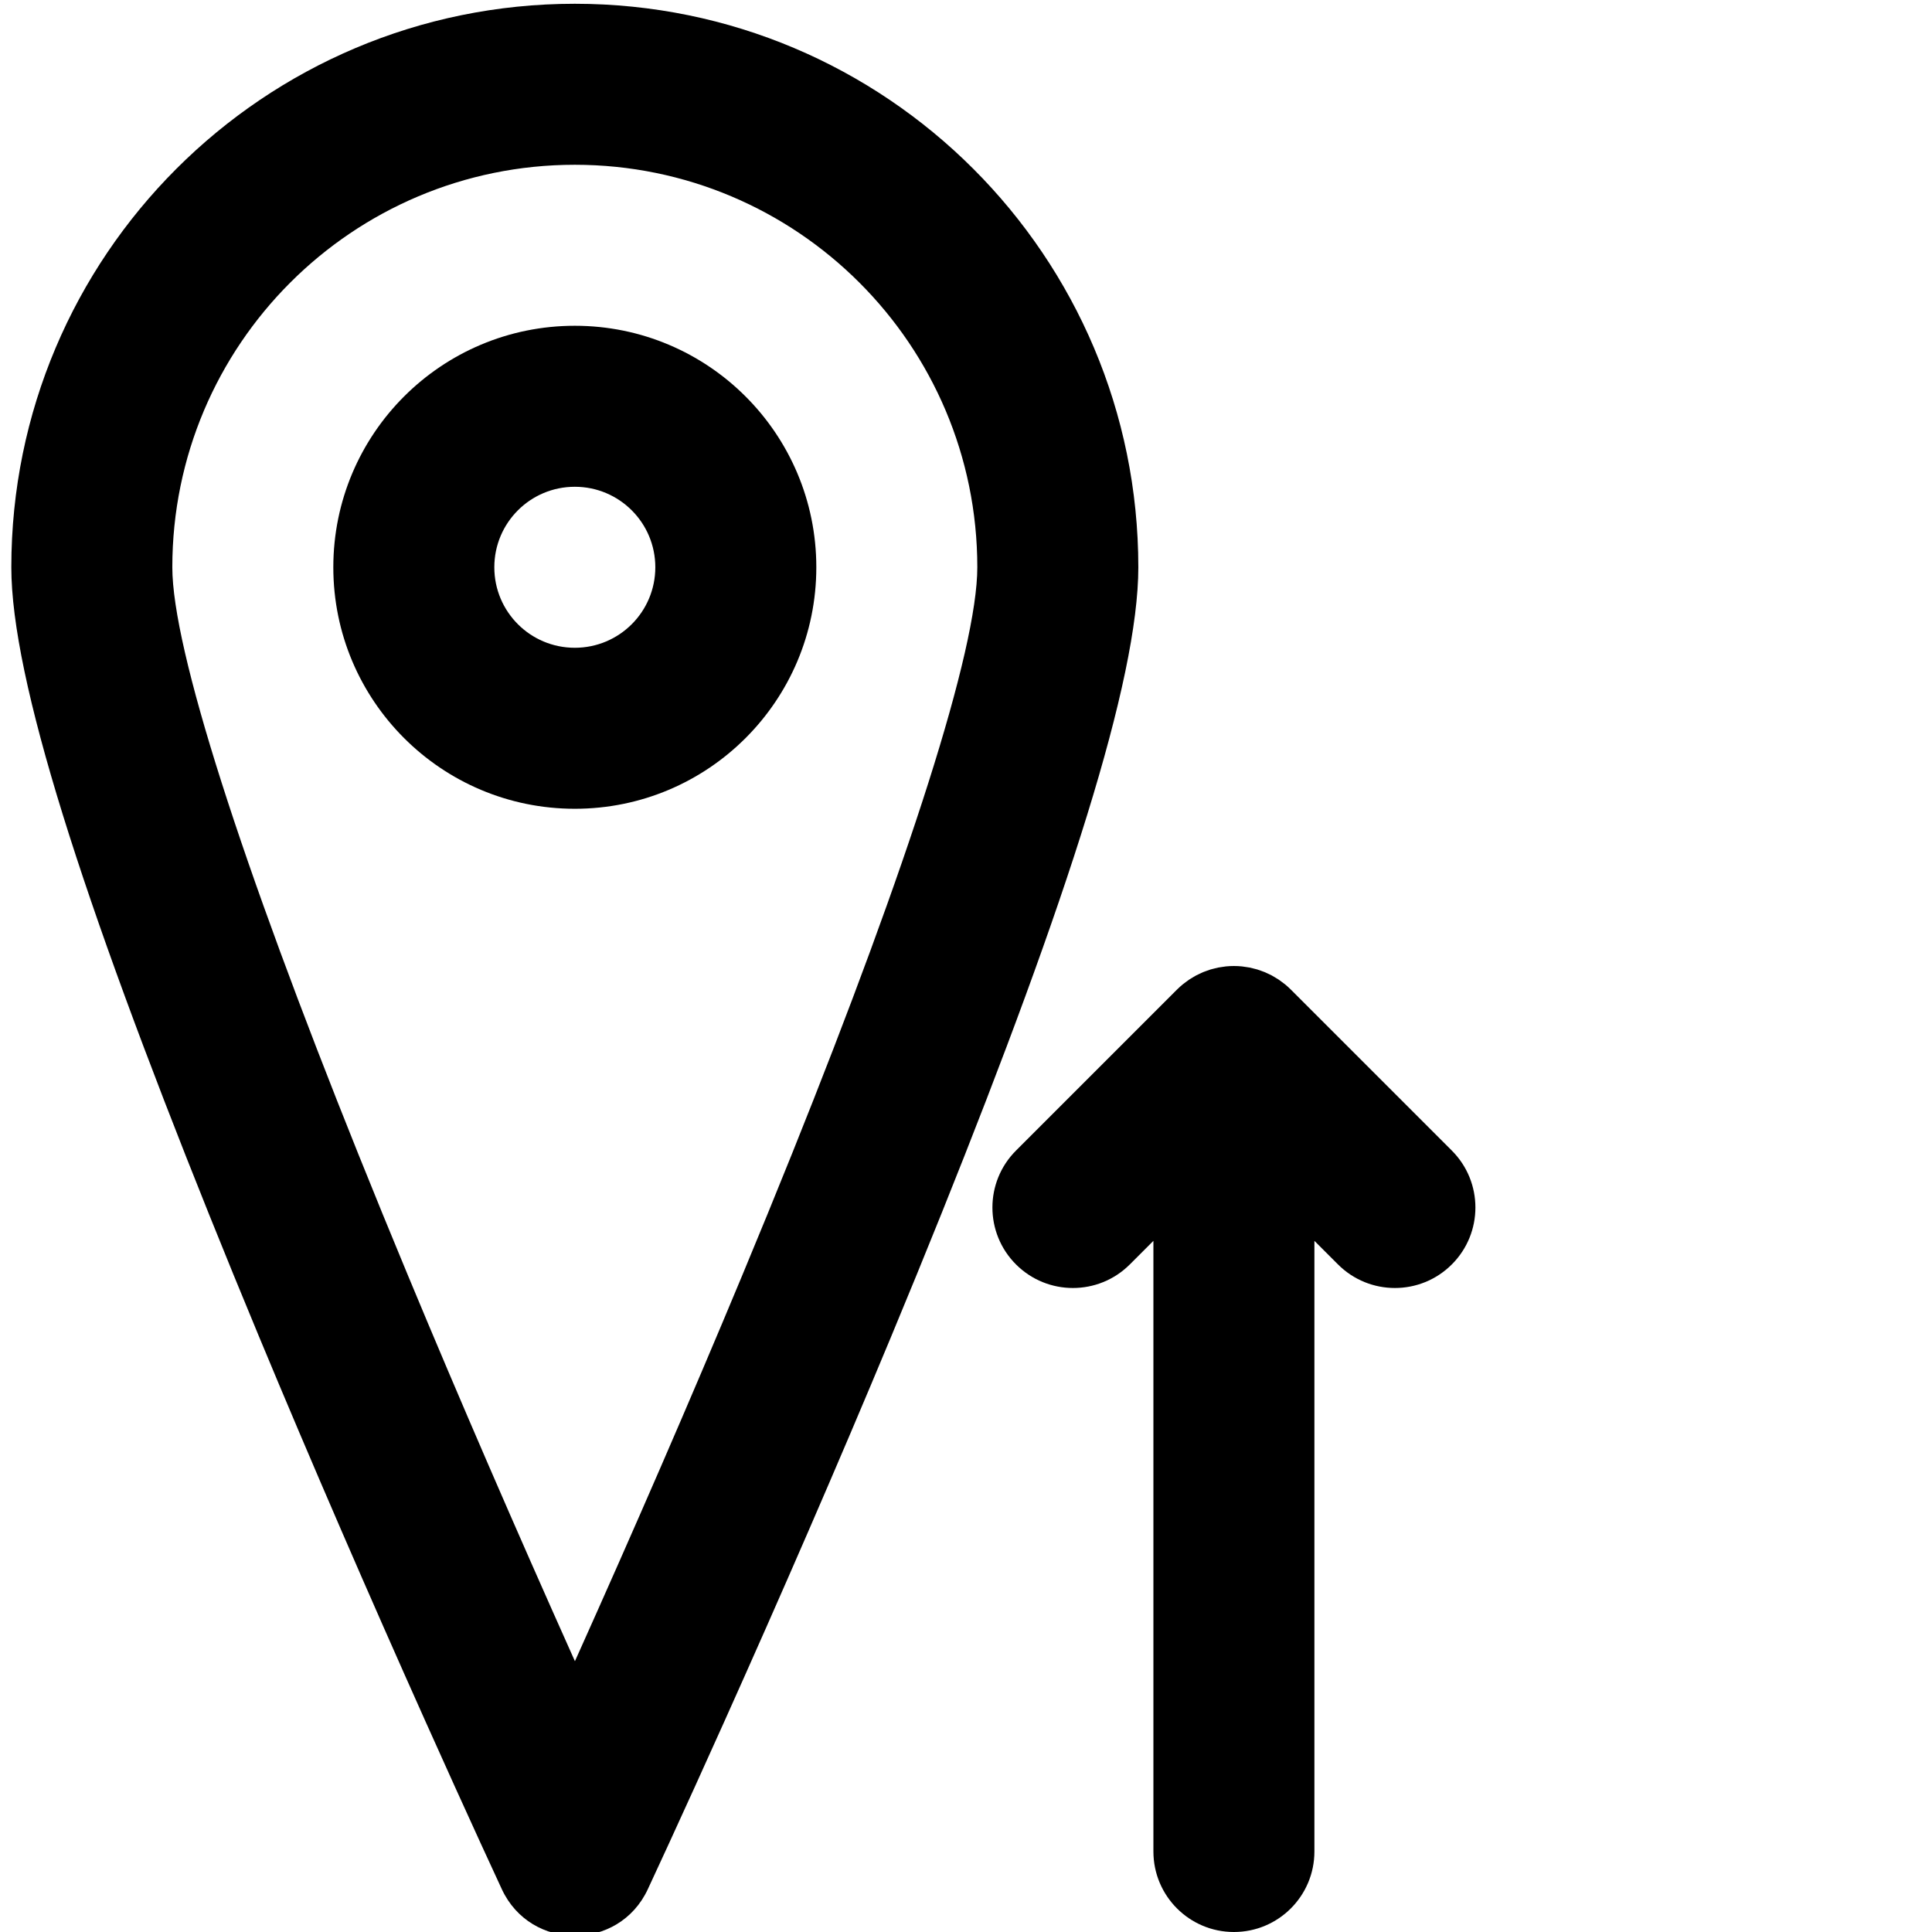
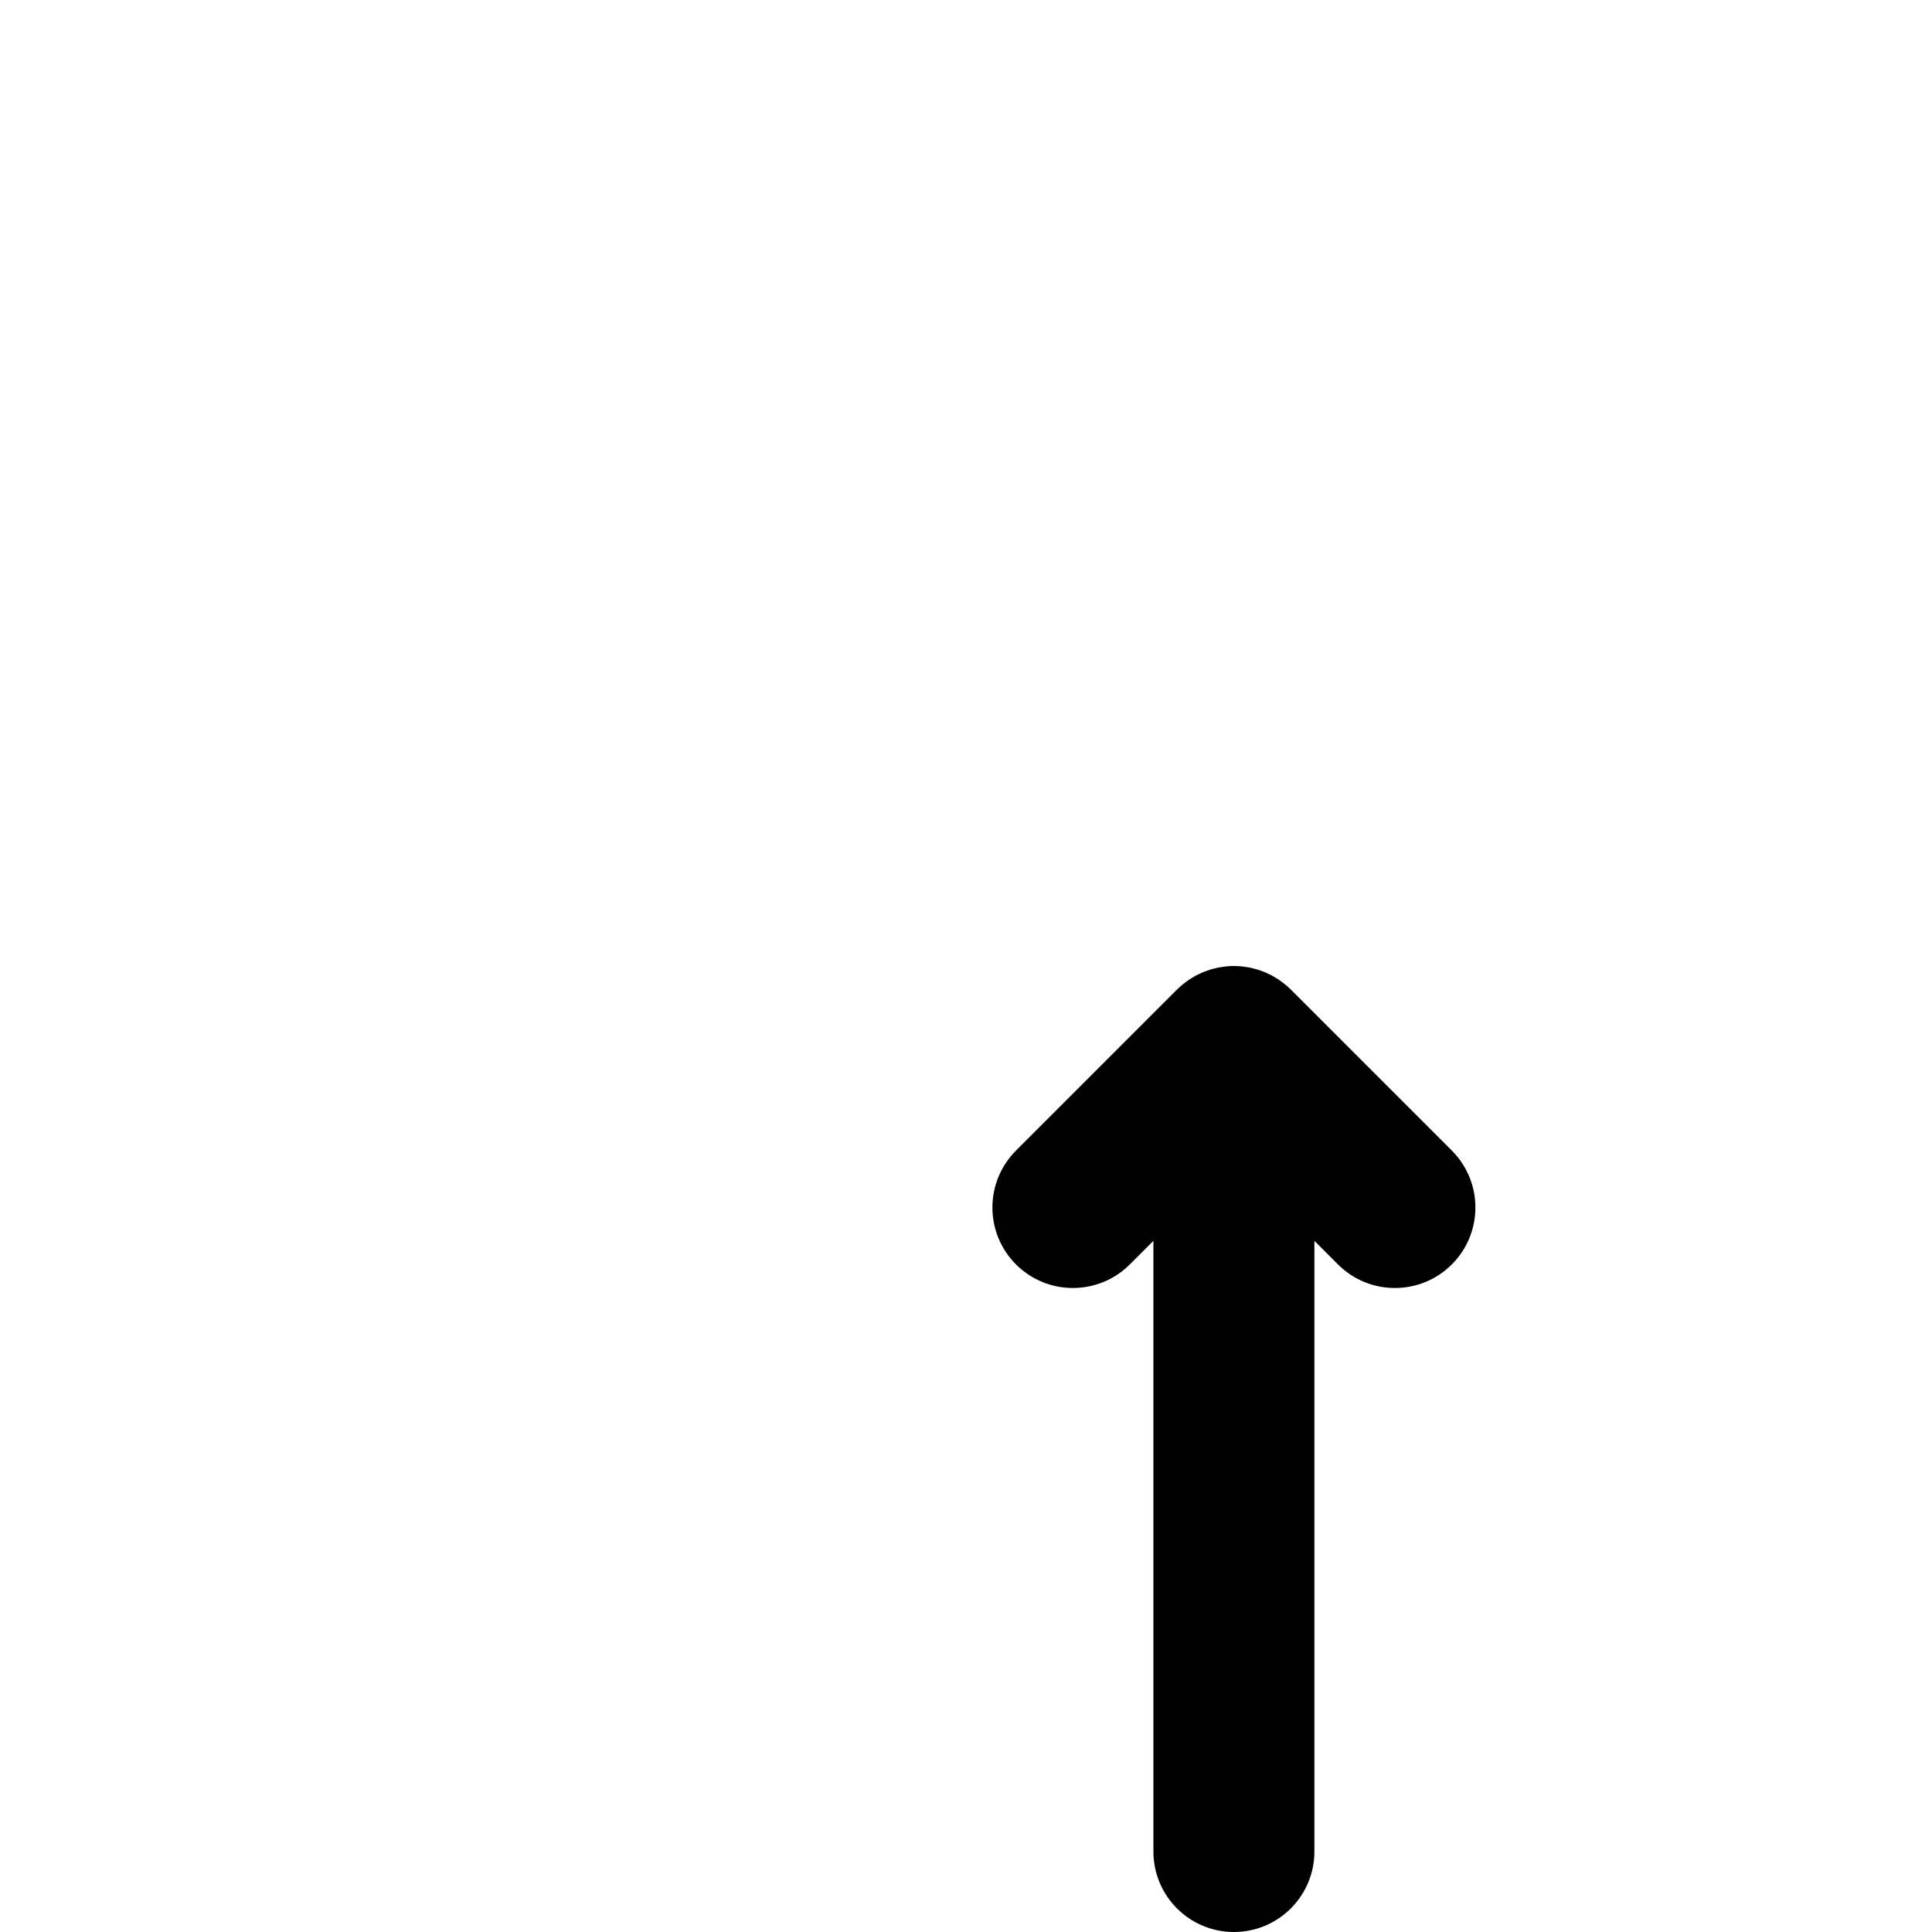
<svg xmlns="http://www.w3.org/2000/svg" width="512" height="512">
  <title>distance_sort1</title>
  <g>
    <title>Layer 1</title>
    <g id="svg_1">
      <g id="svg_2">
        <g id="svg_3">
          <path fill="black" id="svg_4" d="m384.752,304.915l-42.667,-42.667c-0.497,-0.497 -1.02,-0.967 -1.564,-1.413c-0.246,-0.202 -0.506,-0.378 -0.759,-0.567c-0.304,-0.228 -0.601,-0.463 -0.918,-0.675c-0.303,-0.203 -0.618,-0.379 -0.929,-0.565c-0.286,-0.171 -0.566,-0.351 -0.861,-0.509c-0.317,-0.17 -0.644,-0.314 -0.968,-0.466c-0.307,-0.145 -0.609,-0.298 -0.924,-0.429c-0.315,-0.13 -0.637,-0.236 -0.957,-0.35c-0.337,-0.121 -0.669,-0.25 -1.013,-0.354c-0.32,-0.097 -0.646,-0.168 -0.969,-0.249c-0.351,-0.089 -0.698,-0.187 -1.055,-0.258c-0.375,-0.074 -0.753,-0.119 -1.13,-0.173c-0.311,-0.044 -0.617,-0.104 -0.932,-0.135c-1.4,-0.138 -2.811,-0.138 -4.211,0c-0.316,0.031 -0.622,0.09 -0.933,0.135c-0.377,0.054 -0.755,0.098 -1.13,0.172c-0.358,0.071 -0.705,0.169 -1.056,0.258c-0.323,0.081 -0.648,0.152 -0.968,0.249c-0.345,0.104 -0.677,0.234 -1.014,0.355c-0.32,0.115 -0.642,0.22 -0.957,0.35c-0.315,0.13 -0.616,0.284 -0.923,0.429c-0.324,0.153 -0.651,0.297 -0.969,0.467c-0.294,0.158 -0.573,0.337 -0.859,0.508c-0.311,0.186 -0.627,0.362 -0.931,0.565c-0.316,0.211 -0.612,0.446 -0.916,0.673c-0.254,0.19 -0.514,0.366 -0.761,0.569c-0.54,0.443 -1.059,0.91 -1.552,1.403c-0.004,0.004 -0.008,0.006 -0.011,0.01l-42.667,42.667c-8.331,8.331 -8.331,21.839 0,30.17s21.839,8.331 30.17,0l6.248,-6.248l0,161.83c0,11.782 9.551,21.333 21.333,21.333c11.782,0 21.333,-9.551 21.333,-21.333l0,-161.83l6.248,6.248c8.331,8.331 21.839,8.331 30.17,0c8.333,-8.331 8.333,-21.839 0.002,-30.17z" />
-           <path fill="black" id="svg_6" d="m152.333,1c-82.48,0 -149.333,66.853 -149.333,149.333c0,29.584 18.937,88.176 52.362,171.394c4.237,10.548 8.668,21.381 13.272,32.46c14.082,33.884 29.156,68.587 44.23,102.242c5.275,11.778 10.175,22.586 14.574,32.19c2.645,5.774 4.539,9.872 5.559,12.059c7.651,16.418 30.99,16.433 38.662,0.024c1.02,-2.181 2.914,-6.267 5.56,-12.025c4.4,-9.576 9.3,-20.355 14.576,-32.104c15.075,-33.57 30.152,-68.203 44.235,-102.041c4.696,-11.283 9.211,-22.312 13.524,-33.048c33.261,-82.795 52.114,-141.304 52.114,-171.152c-0.001,-82.479 -66.854,-149.332 -149.335,-149.332zm57.629,304.58c-4.245,10.567 -8.694,21.434 -13.324,32.559c-13.917,33.439 -28.841,67.722 -43.765,100.956c-0.171,0.38 -0.341,0.76 -0.511,1.138c-0.185,-0.414 -0.372,-0.829 -0.558,-1.245c-14.926,-33.325 -29.851,-67.684 -43.77,-101.175c-4.541,-10.926 -8.908,-21.603 -13.079,-31.988c-30.927,-76.999 -49.288,-133.807 -49.288,-155.491c0,-58.917 47.75,-106.667 106.667,-106.667c58.916,0 106.666,47.75 106.666,106.666c0,21.97 -18.248,78.604 -49.038,155.247z" />
-           <path id="svg_7" d="m152.333,86.333c-35.355,0 -64,28.645 -64,64s28.645,64 64,64s64,-28.645 64,-64s-28.644,-64 -64,-64zm0,85.334c-11.791,0 -21.333,-9.542 -21.333,-21.333s9.542,-21.334 21.333,-21.334s21.333,9.542 21.333,21.333s-9.541,21.334 -21.333,21.334z" />
        </g>
      </g>
    </g>
    <g id="svg_8" />
    <g id="svg_9" />
    <g id="svg_10" />
    <g id="svg_11" />
    <g id="svg_12" />
    <g id="svg_13" />
    <g id="svg_14" />
    <g id="svg_15" />
    <g id="svg_16" />
    <g id="svg_17" />
    <g id="svg_18" />
    <g id="svg_19" />
    <g id="svg_20" />
    <g id="svg_21" />
    <g id="svg_22" />
  </g>
</svg>